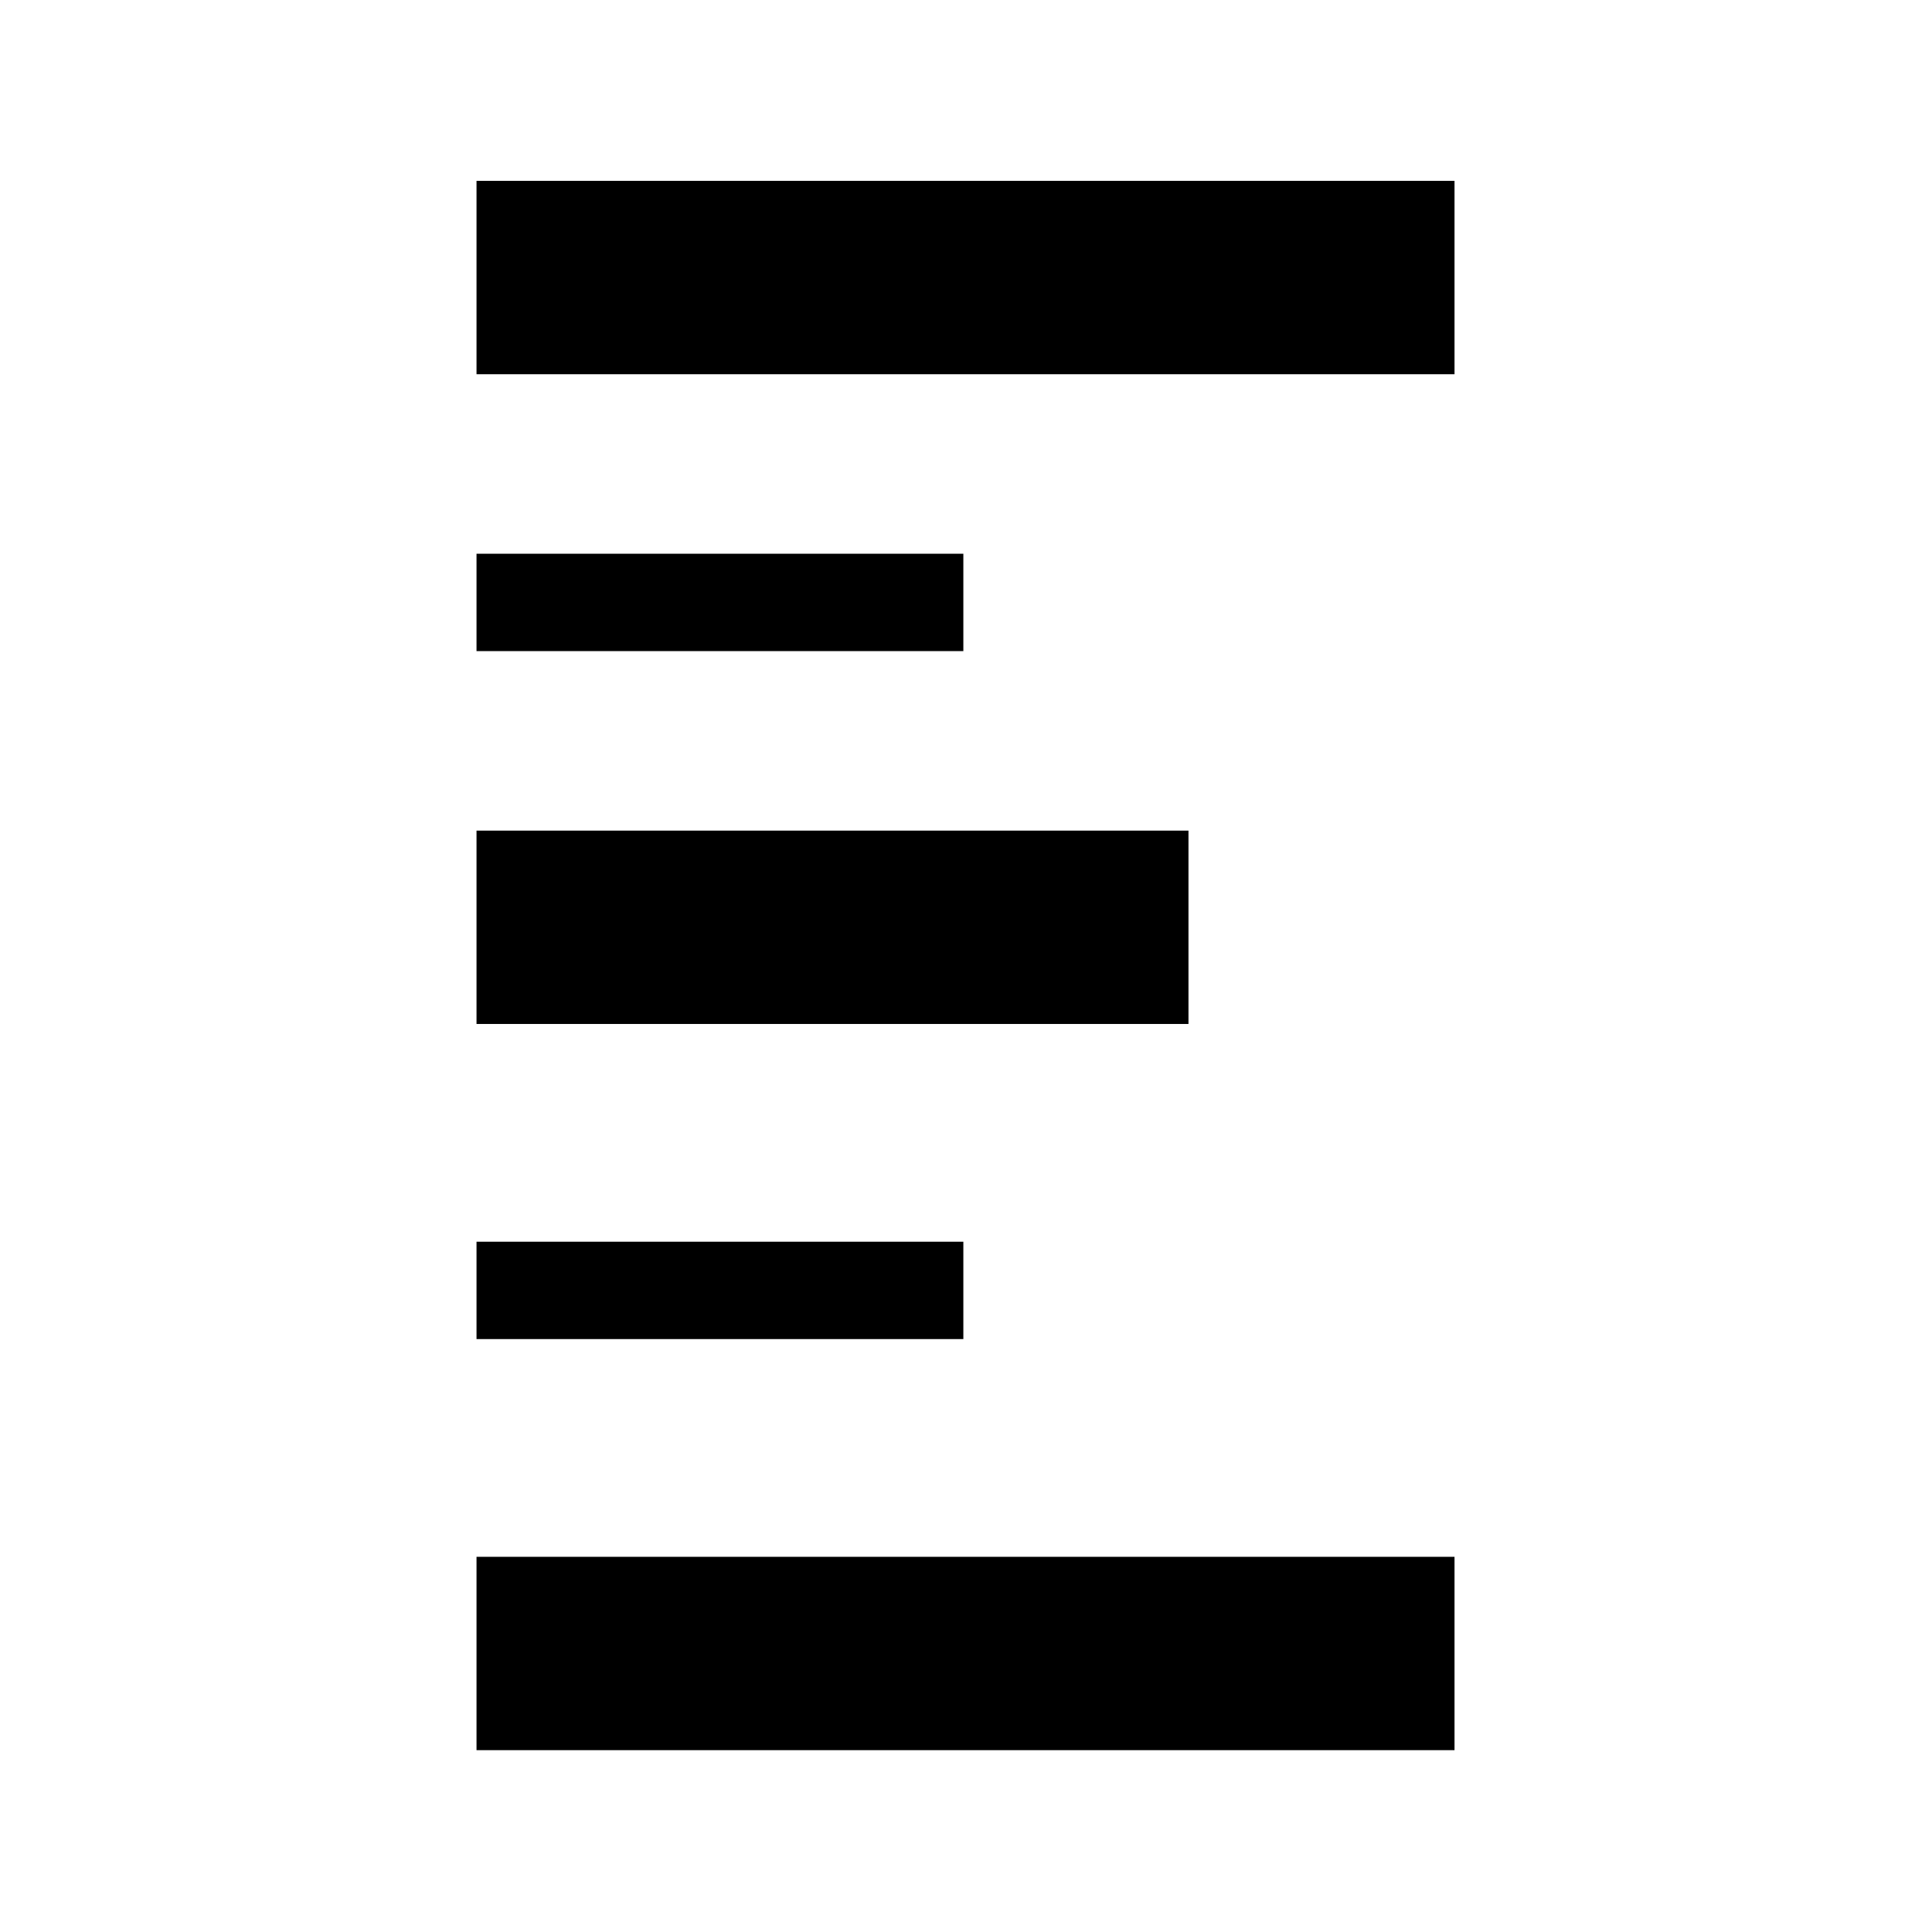
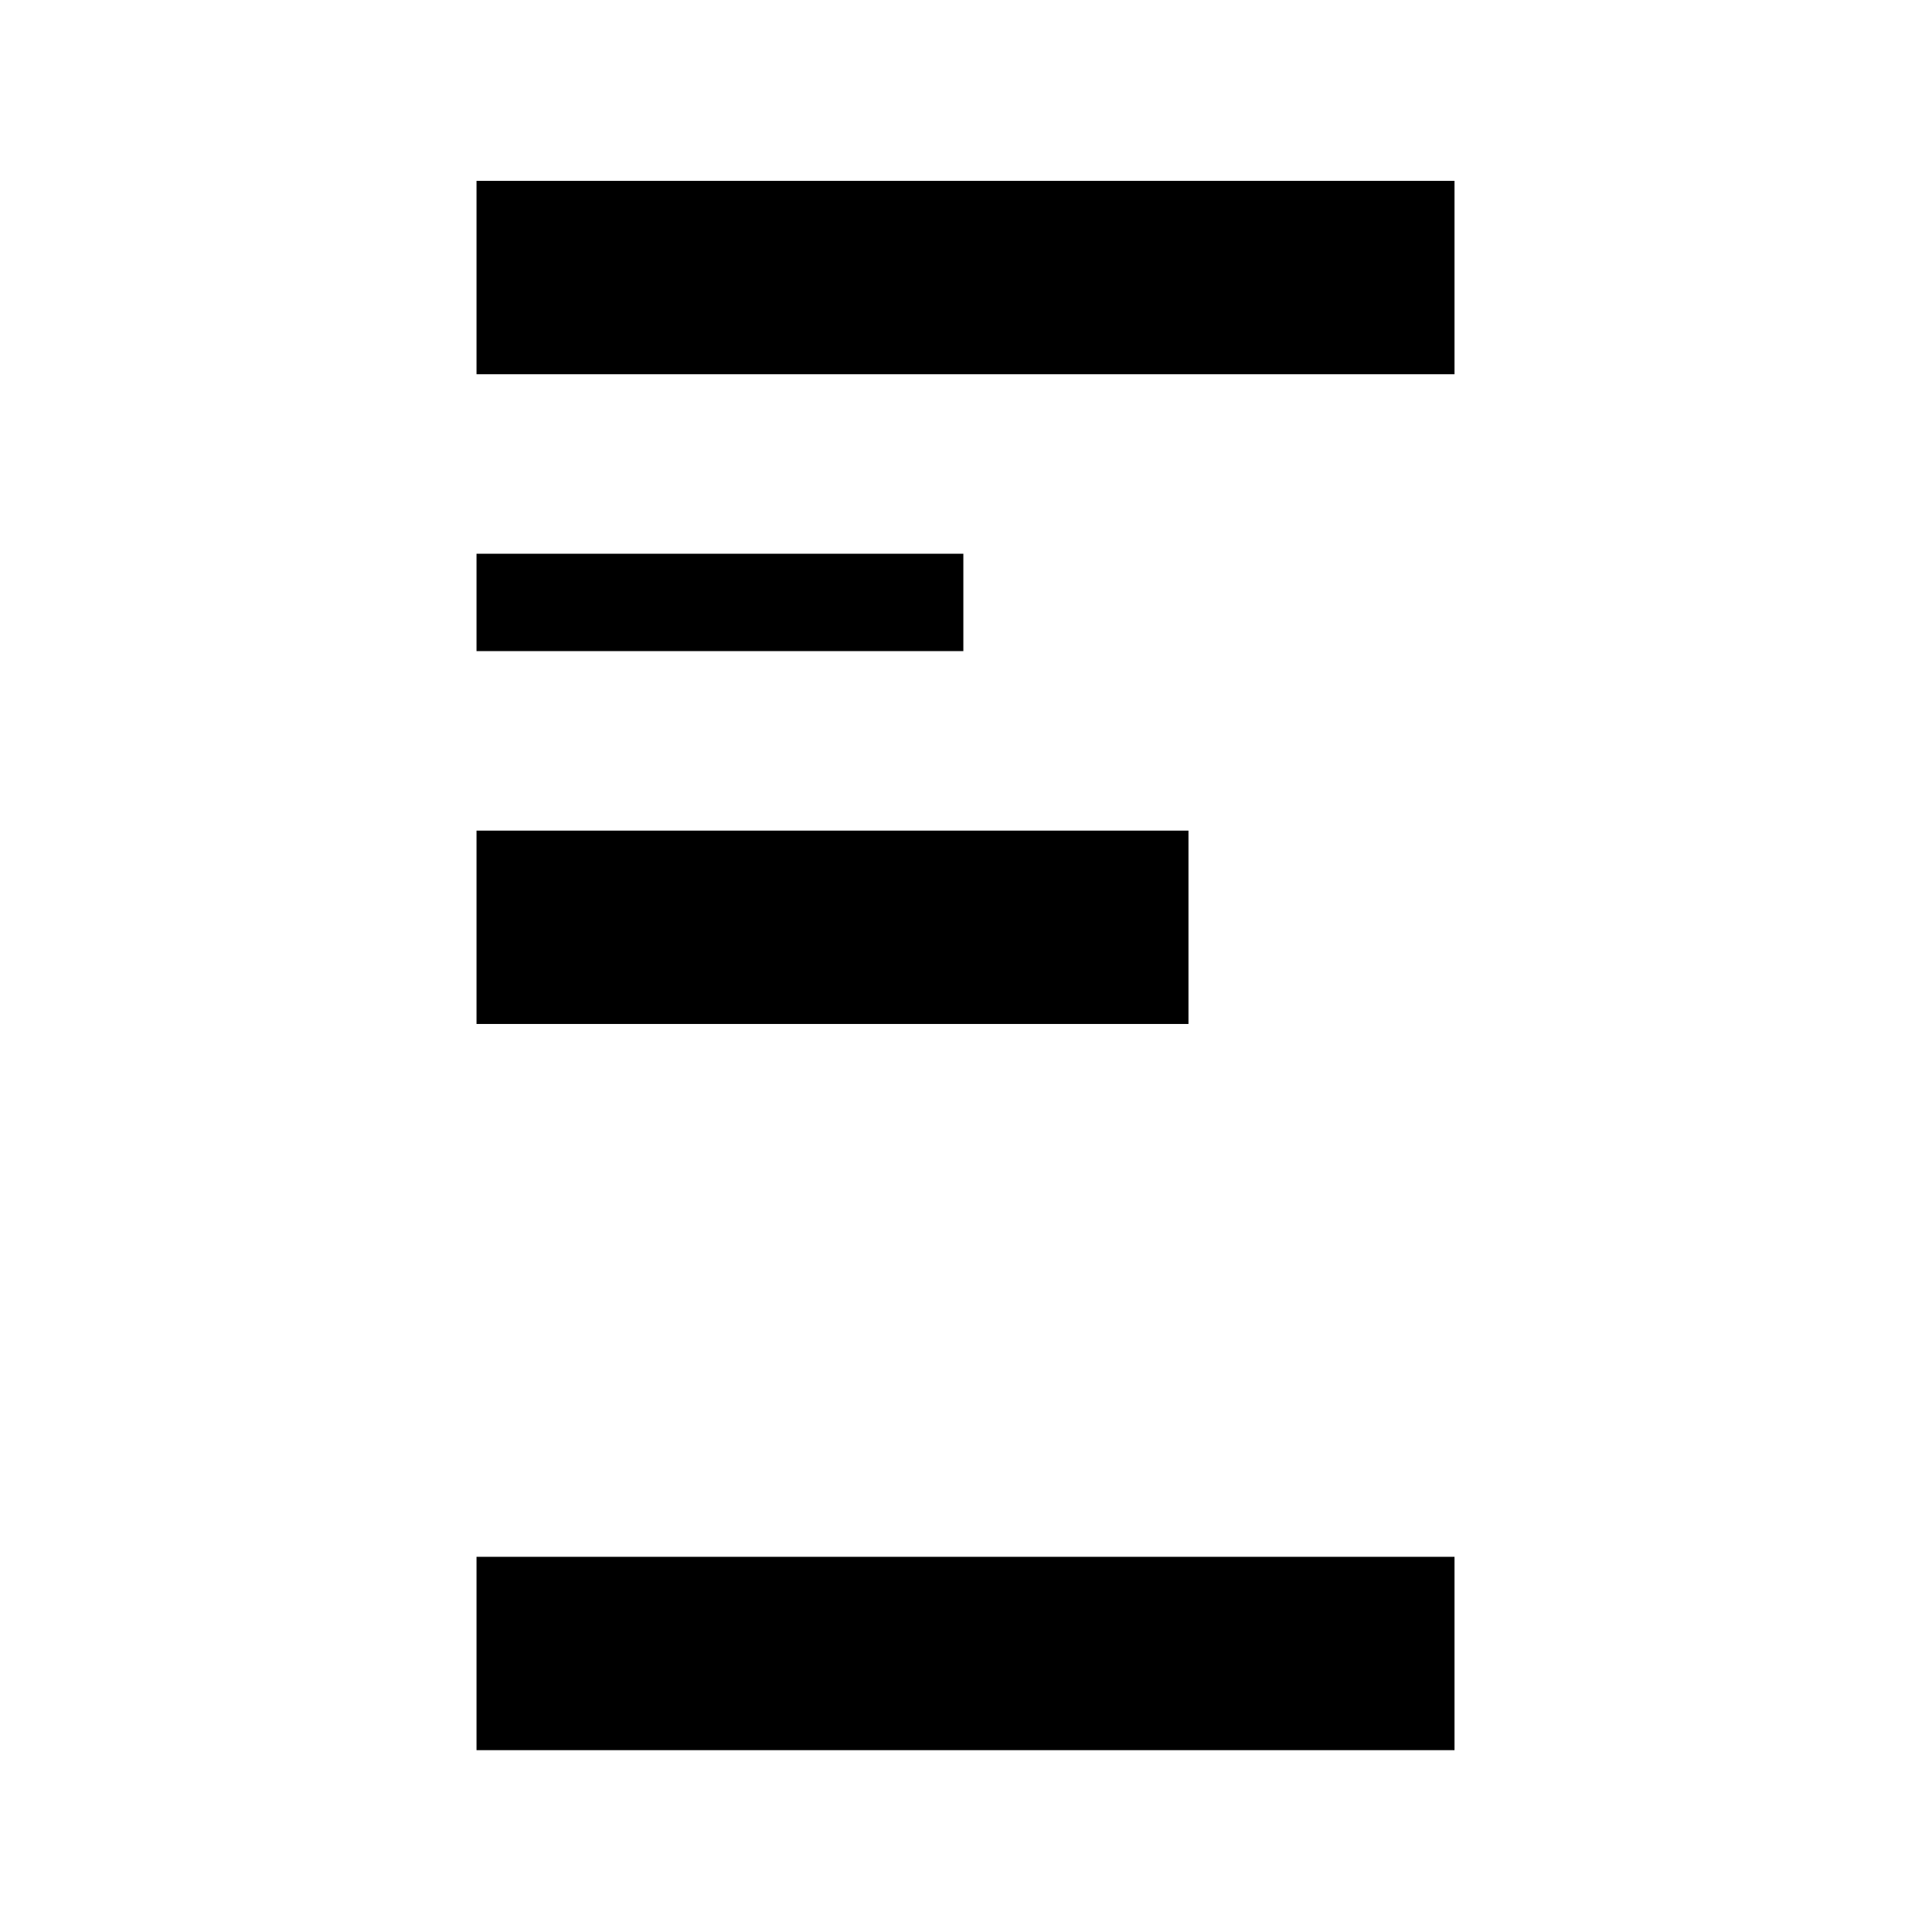
<svg xmlns="http://www.w3.org/2000/svg" data-bbox="0 0 666.667 666.667" viewBox="0 0 667 667" fill-rule="evenodd" clip-rule="evenodd" stroke-linejoin="round" stroke-miterlimit="2" data-type="ugc">
  <g>
    <path fill="none" d="M666.667 0v666.667H0V0h666.667z" />
    <path d="M502.155 62.443v66.752H164.512V62.443h337.643z" />
    <path d="M332.585 191.171v33.615H164.512v-33.615h168.073z" />
-     <path d="M332.585 428.686v33.615H164.512v-33.615h168.073z" />
    <path d="M410.306 286.762v66.752H164.512v-66.752h245.794z" />
    <path d="M502.155 537.471v66.752H164.512v-66.752h337.643z" />
  </g>
</svg>